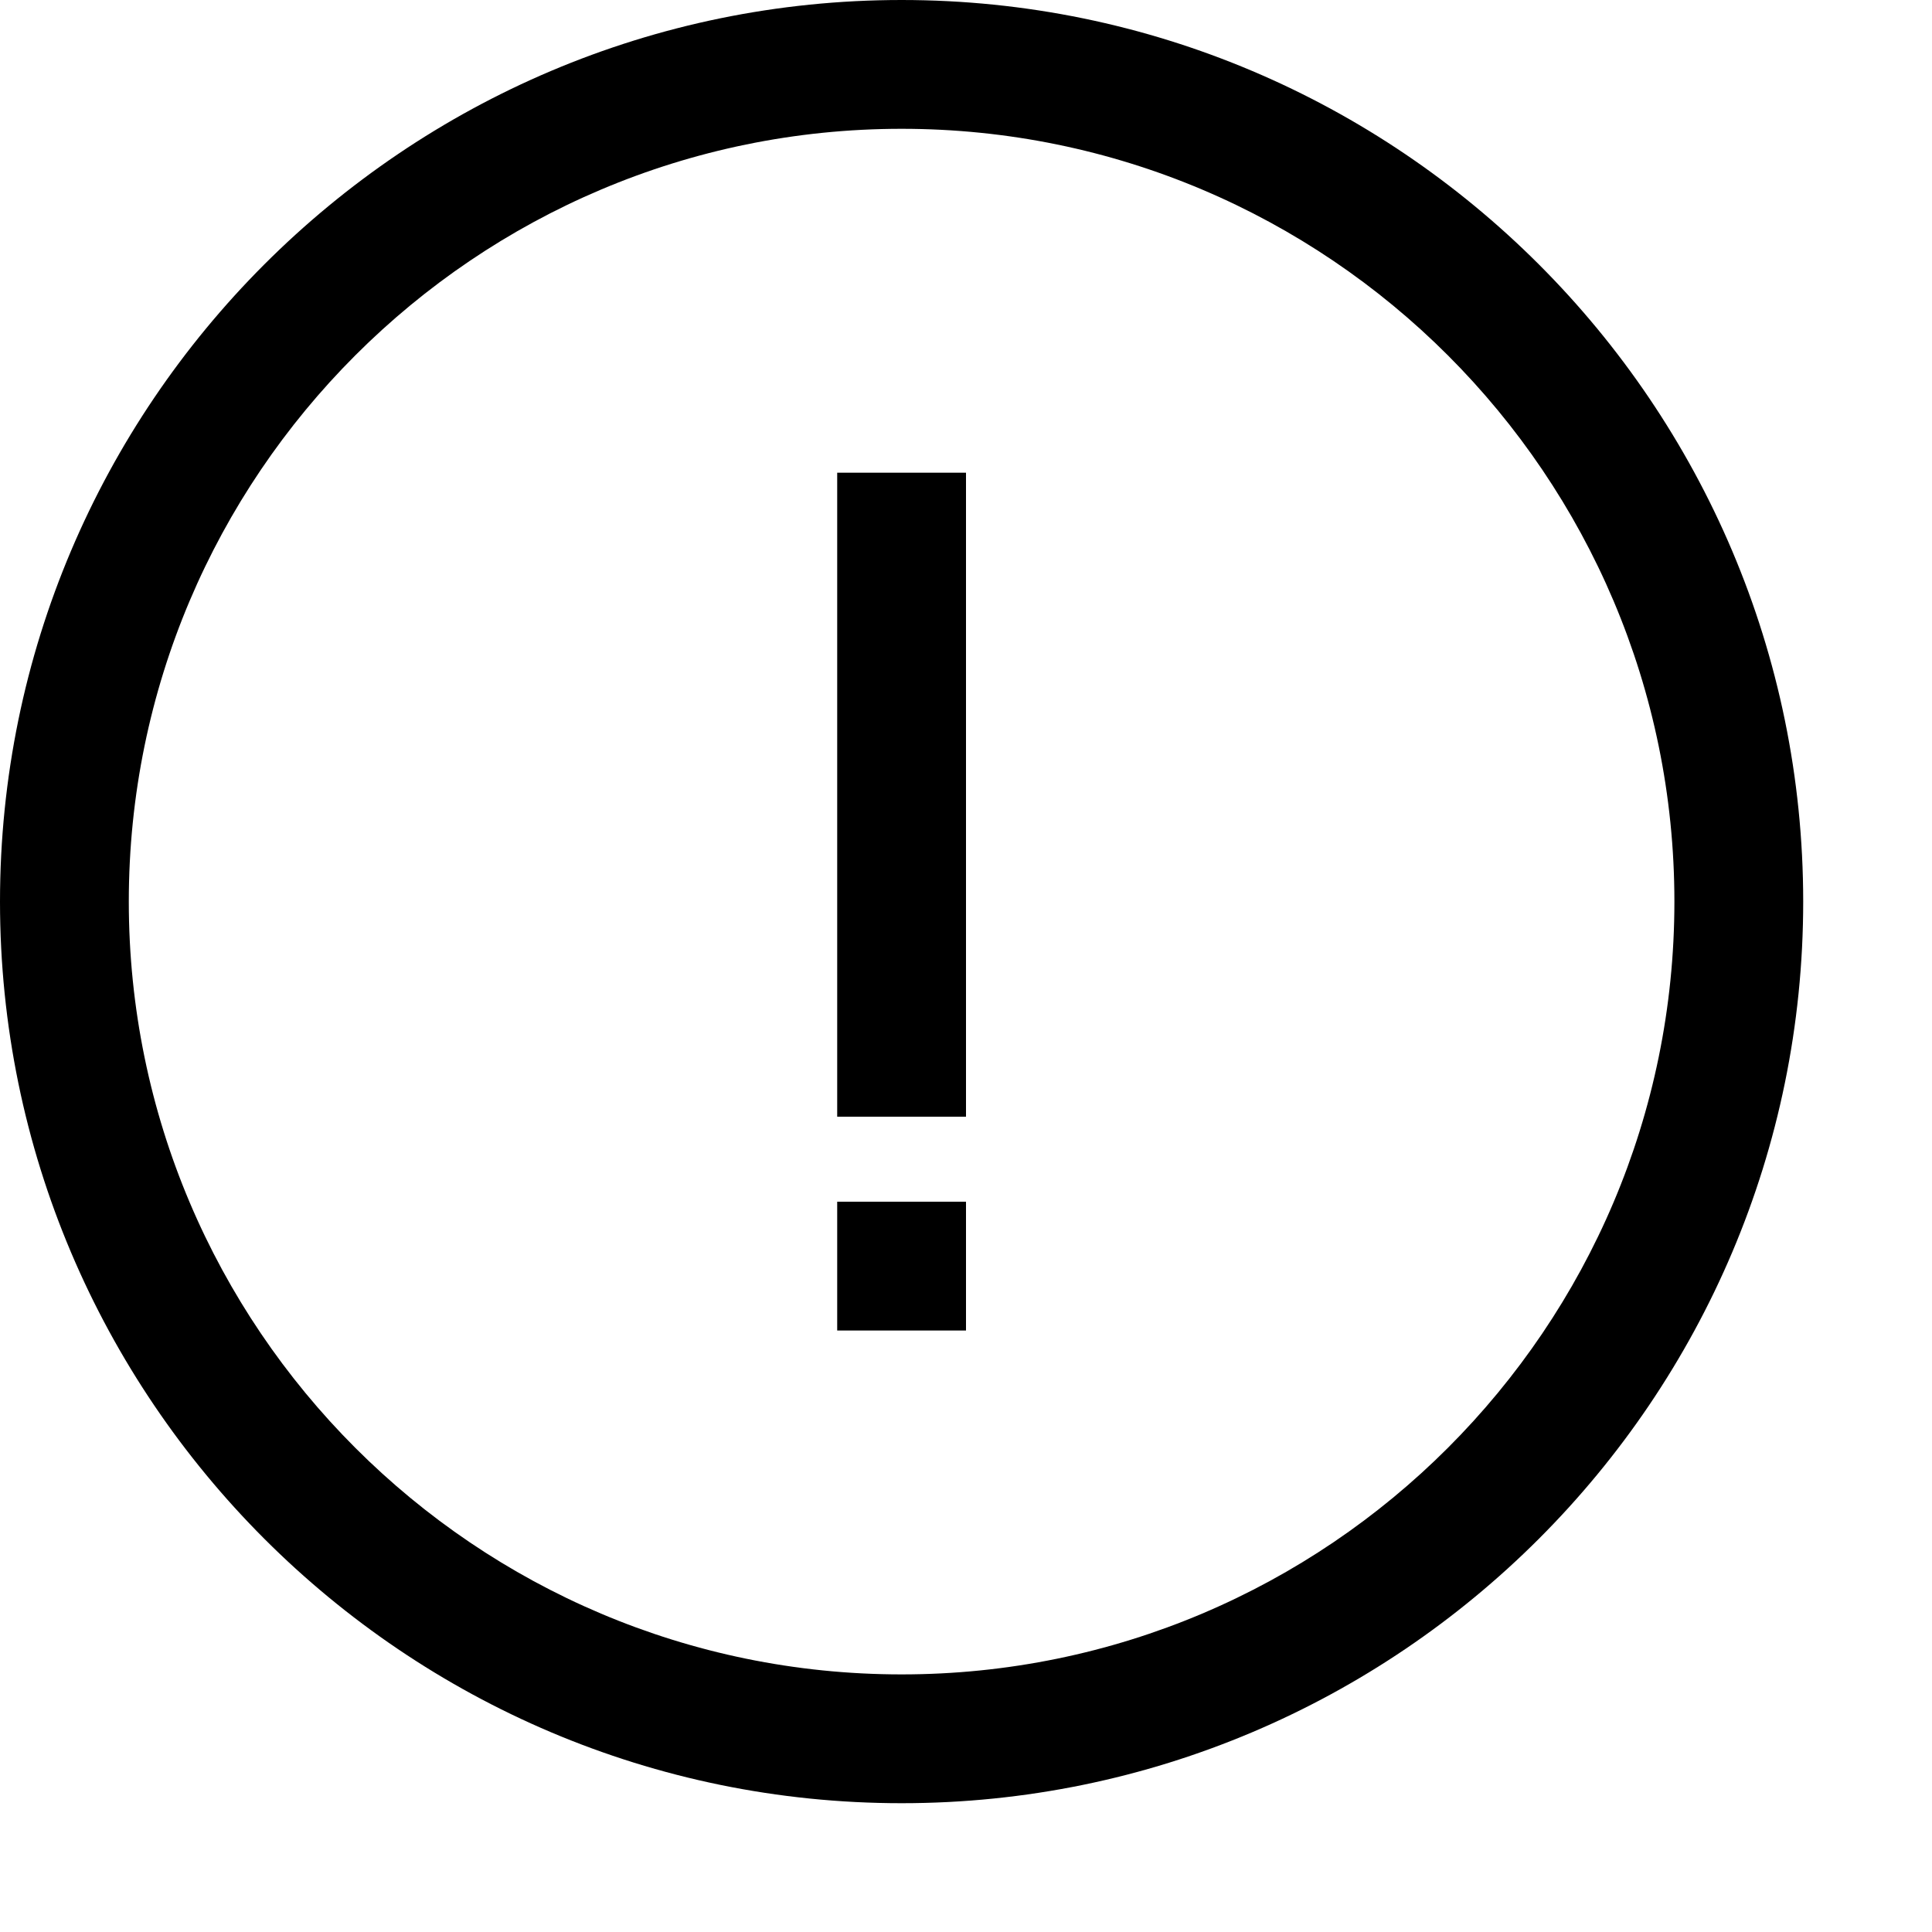
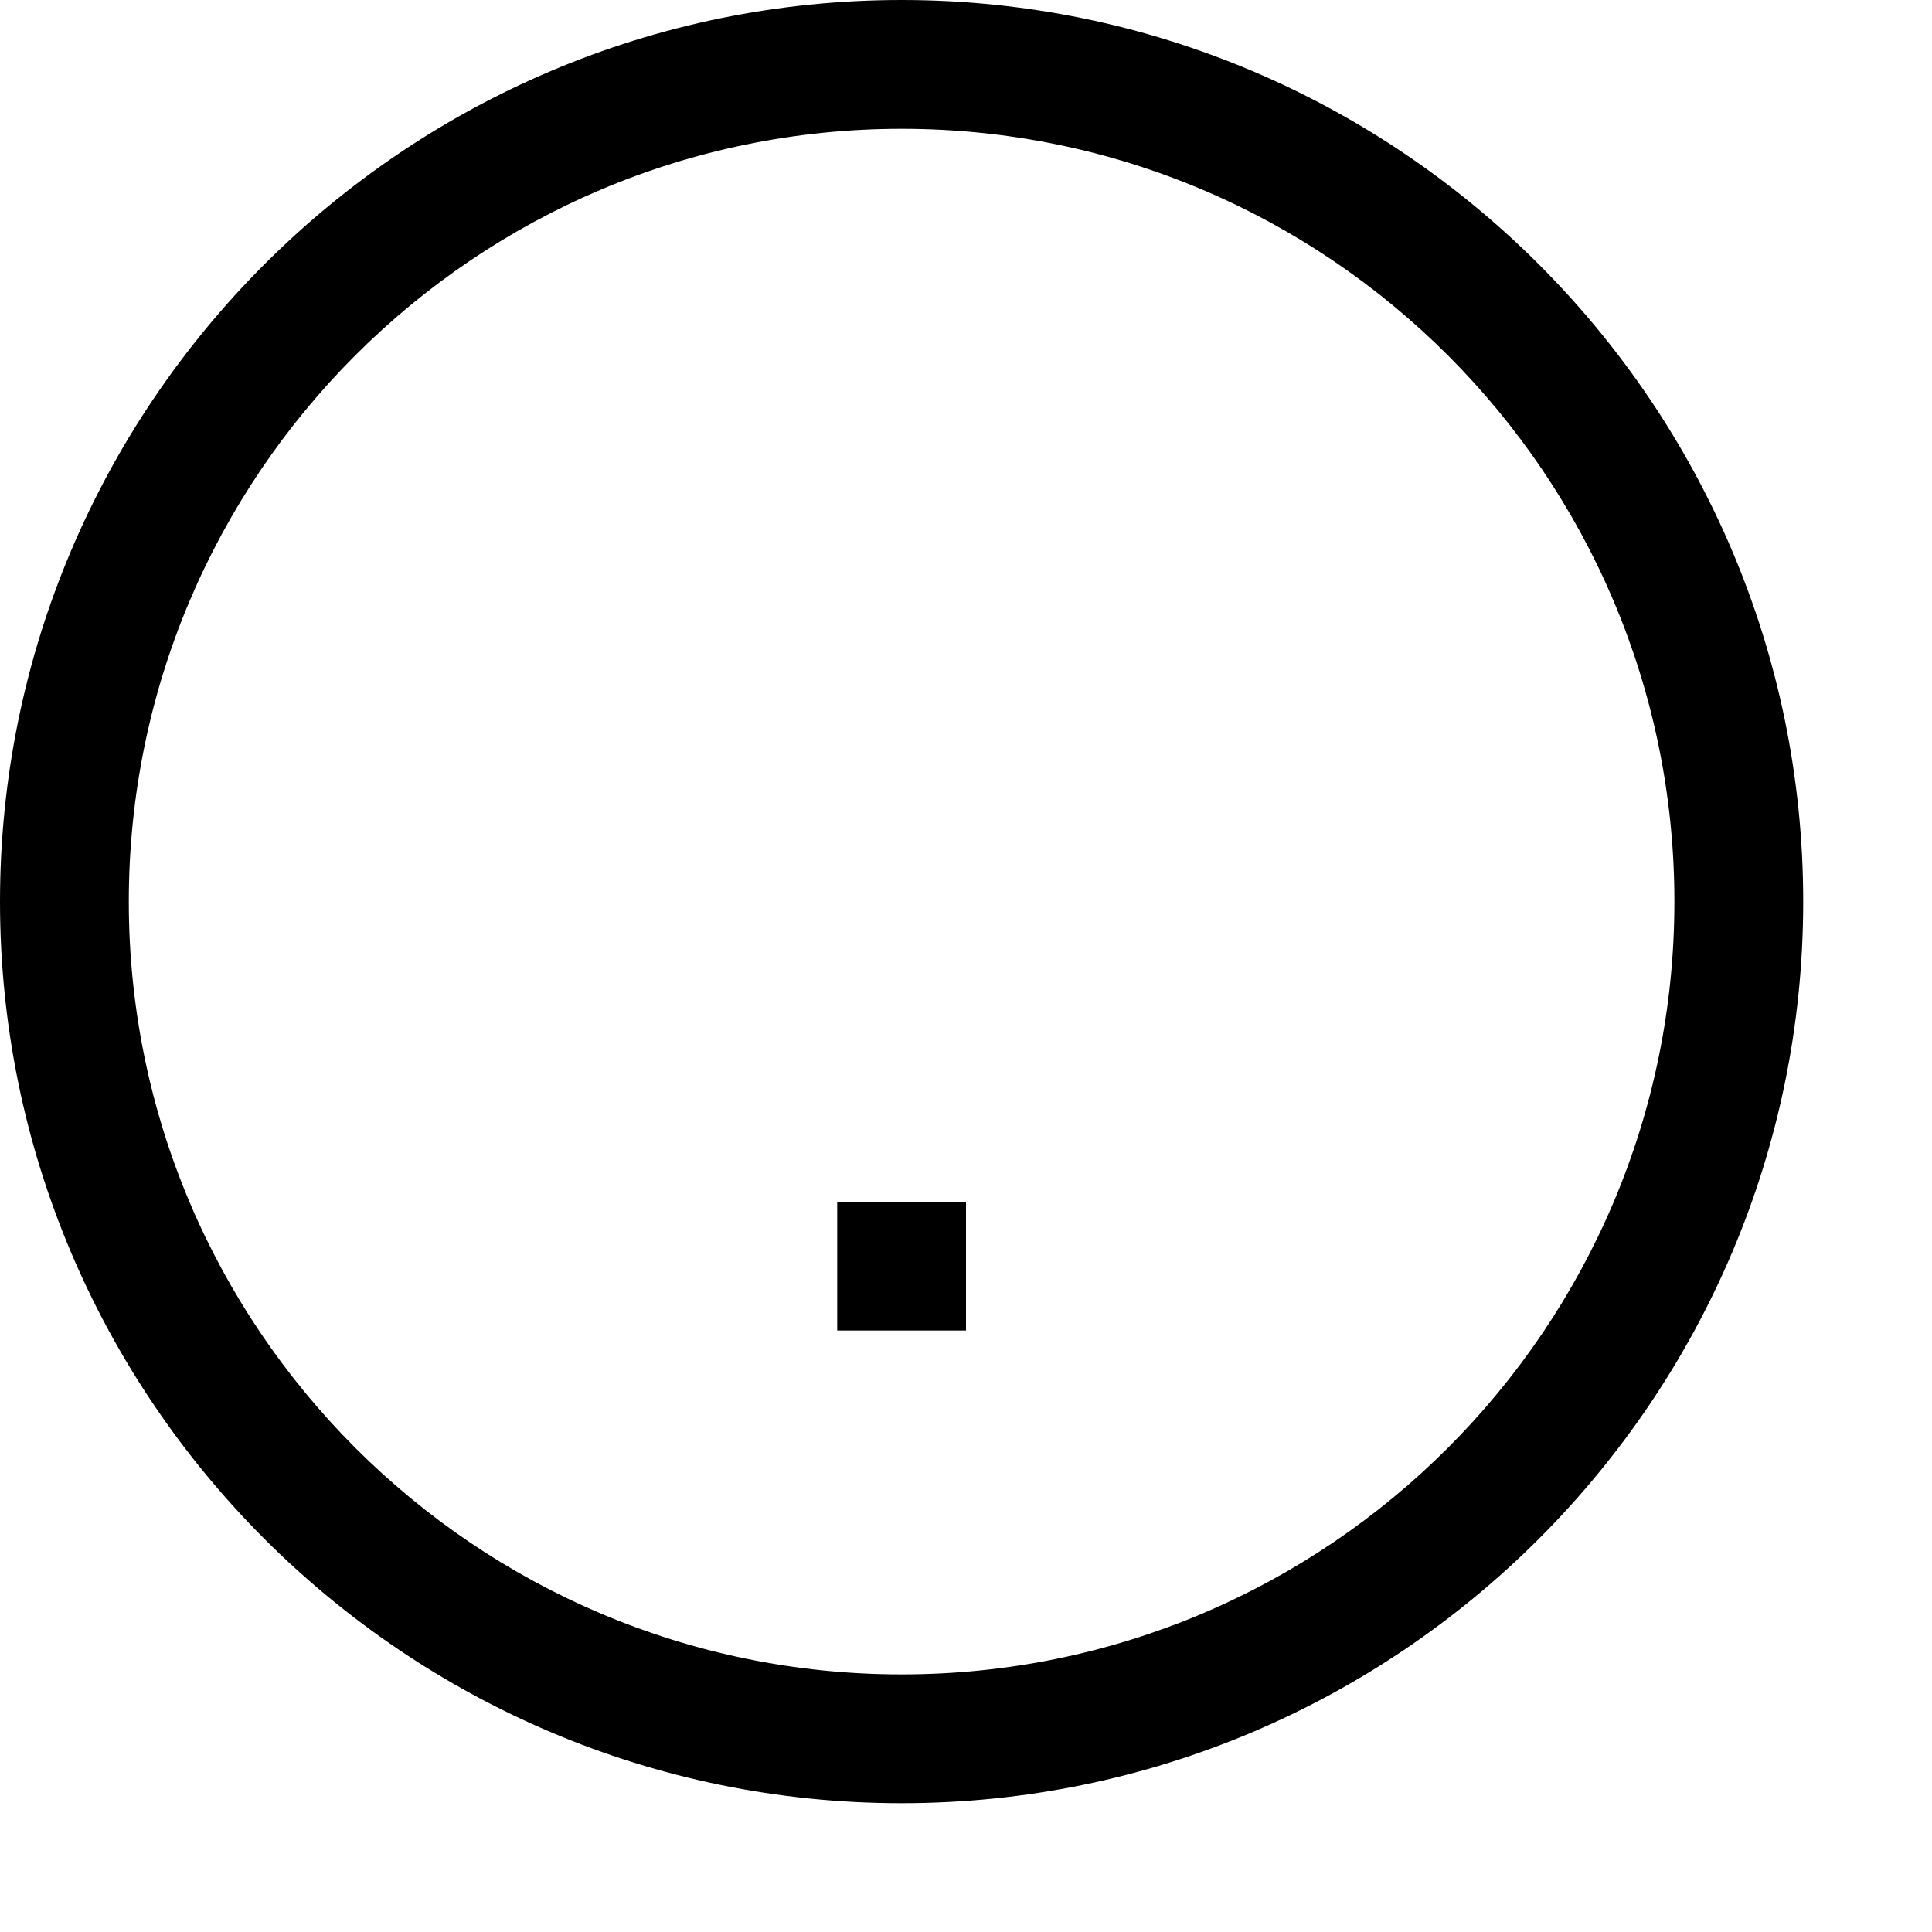
<svg xmlns="http://www.w3.org/2000/svg" version="1.0" id="Layer_1" x="0px" y="0px" viewBox="0 0 15 15" style="enable-background:new 0 0 15 15;" xml:space="preserve">
  <g>
    <path d="M7,0C3.14,0,0,3.14,0,7s3.14,7,7,7s7-3.14,7-7S10.86,0,7,0z M7,13c-3.31,0-6-2.69-6-6s2.69-6,6-6s6,2.69,6,6S10.31,13,7,13   z" />
-     <rect x="6.5" y="3.67" width="1" height="5" />
    <rect x="6.5" y="9.33" width="1" height="1" />
  </g>
</svg>